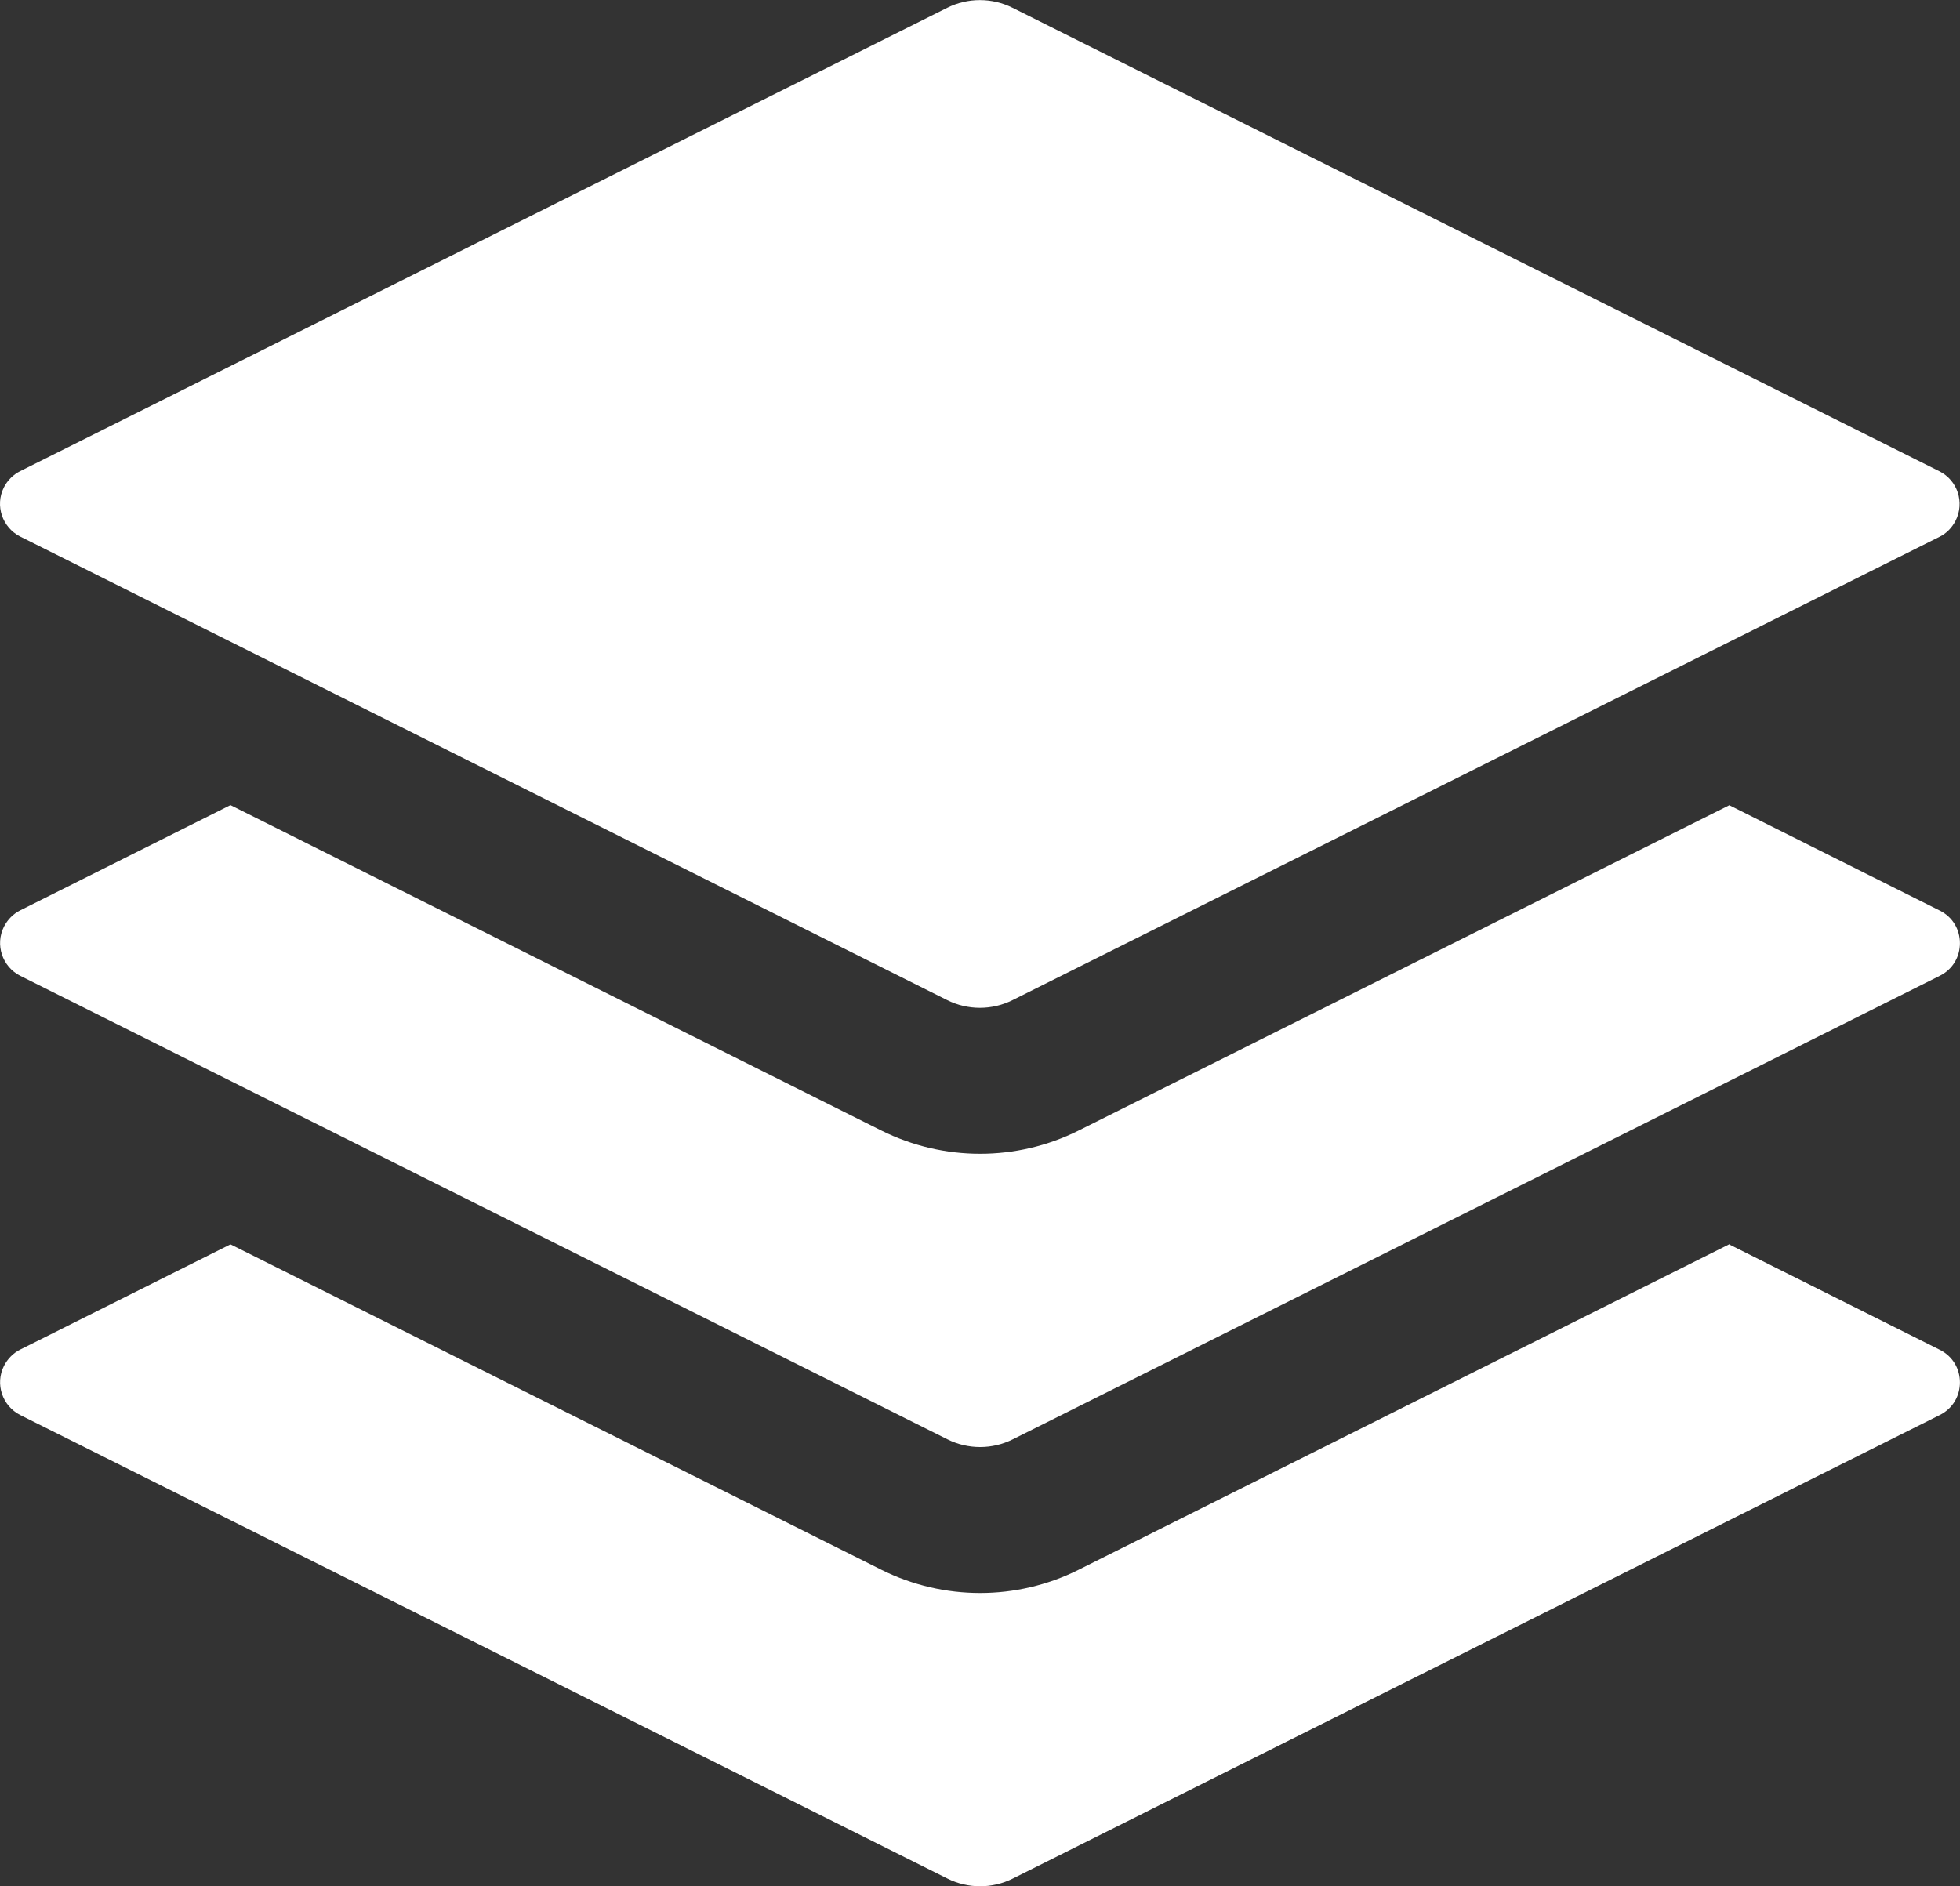
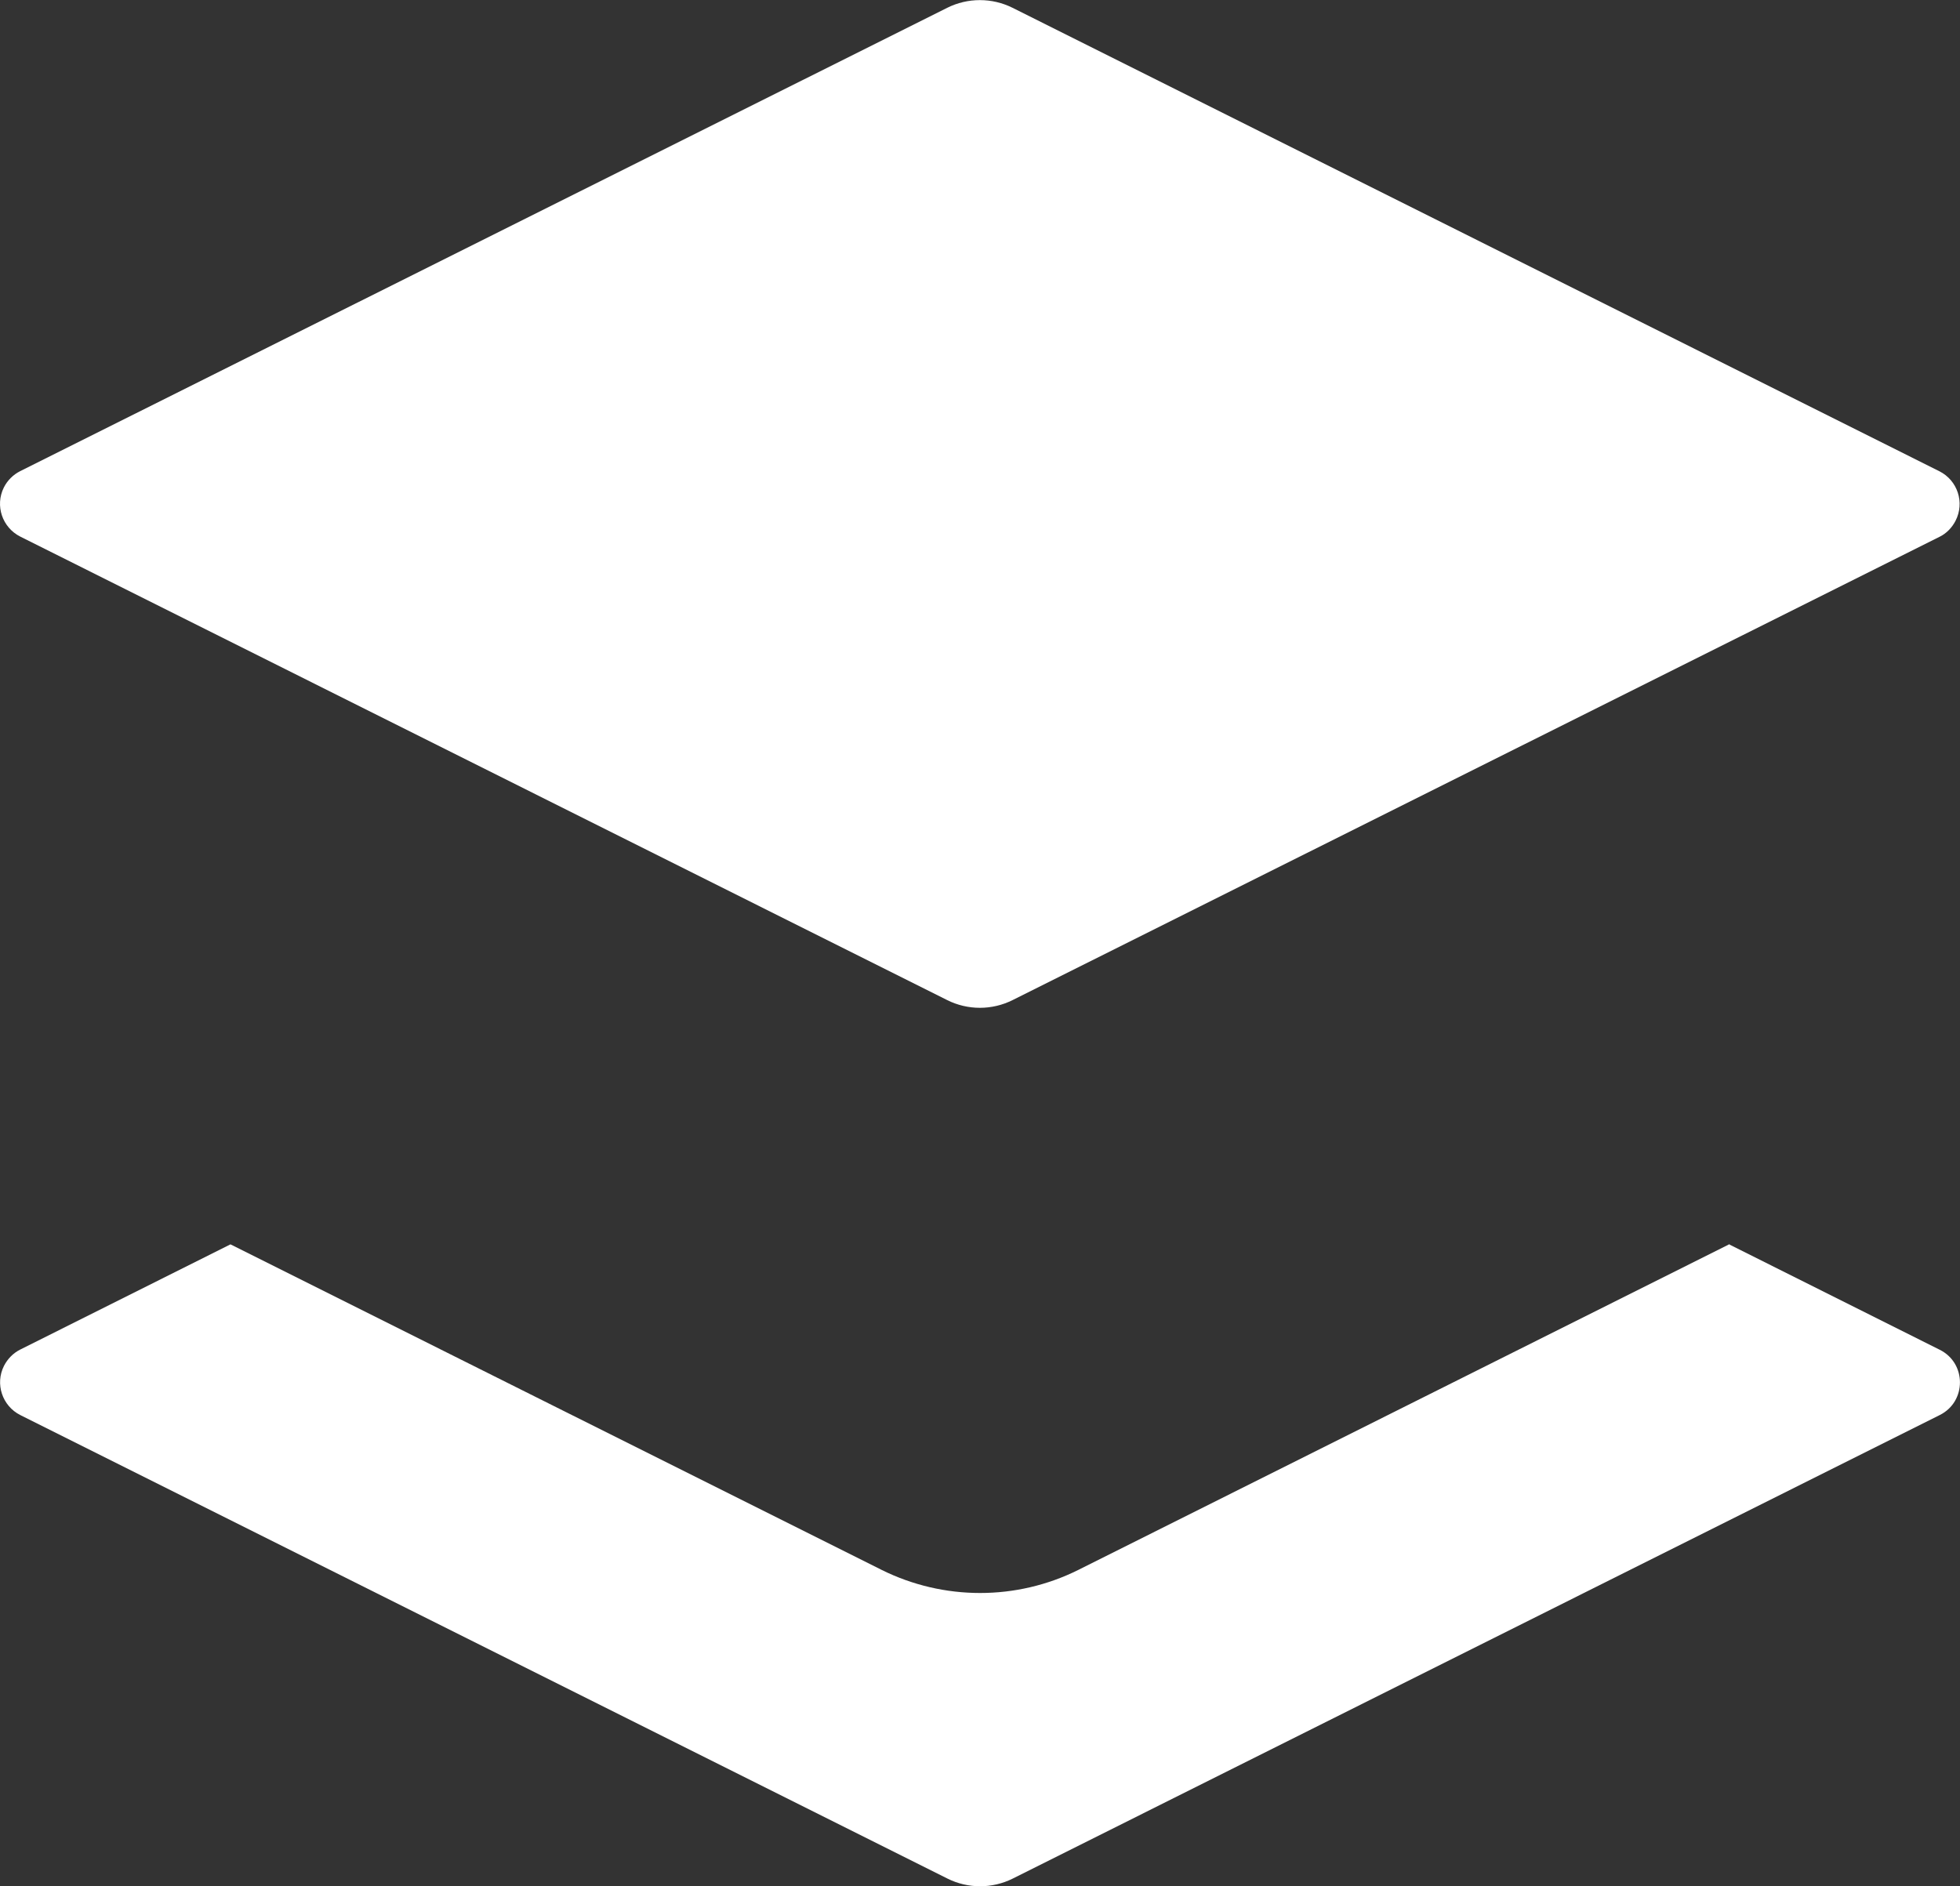
<svg xmlns="http://www.w3.org/2000/svg" id="Layer_2" data-name="Layer 2" viewBox="0 0 87.94 84.65">
  <rect x="0" y="0" width="87.94" height="84.65" fill="#333333" stroke="none" />
  <defs>
    <style>
      .cls-1 {
        fill: #fff;
      }
    </style>
  </defs>
  <g id="Layer_2-2" data-name="Layer 2">
    <g>
      <path class="cls-1" d="M77.6,55.85l9.43,4.72c1.21.6,1.21,2.33,0,2.93l-41.59,20.8c-.92.46-2.01.46-2.93,0L.91,63.5c-.81-.41-1.14-1.4-.73-2.21.16-.31.41-.57.73-.73l9.43-4.72,29.22,14.61c2.78,1.38,6.05,1.38,8.82,0l29.22-14.62h0ZM42.5.35c.92-.46,2.01-.46,2.93,0l41.59,20.8c.81.41,1.14,1.4.72,2.22-.16.31-.41.57-.72.72l-41.59,20.79c-.92.46-2.01.46-2.93,0L.91,24.08c-.81-.41-1.14-1.39-.74-2.2.16-.32.42-.58.74-.74L42.5.35Z" />
-       <path class="cls-1" d="M77.6,36.14l9.43,4.72c1.21.6,1.21,2.33,0,2.93l-41.59,20.8c-.92.46-2.01.46-2.93,0L.91,43.79c-.81-.41-1.14-1.4-.73-2.21.16-.31.41-.57.73-.73l9.43-4.72,29.22,14.61c2.78,1.38,6.05,1.38,8.82,0l29.22-14.61h0Z" />
    </g>
  </g>
</svg>